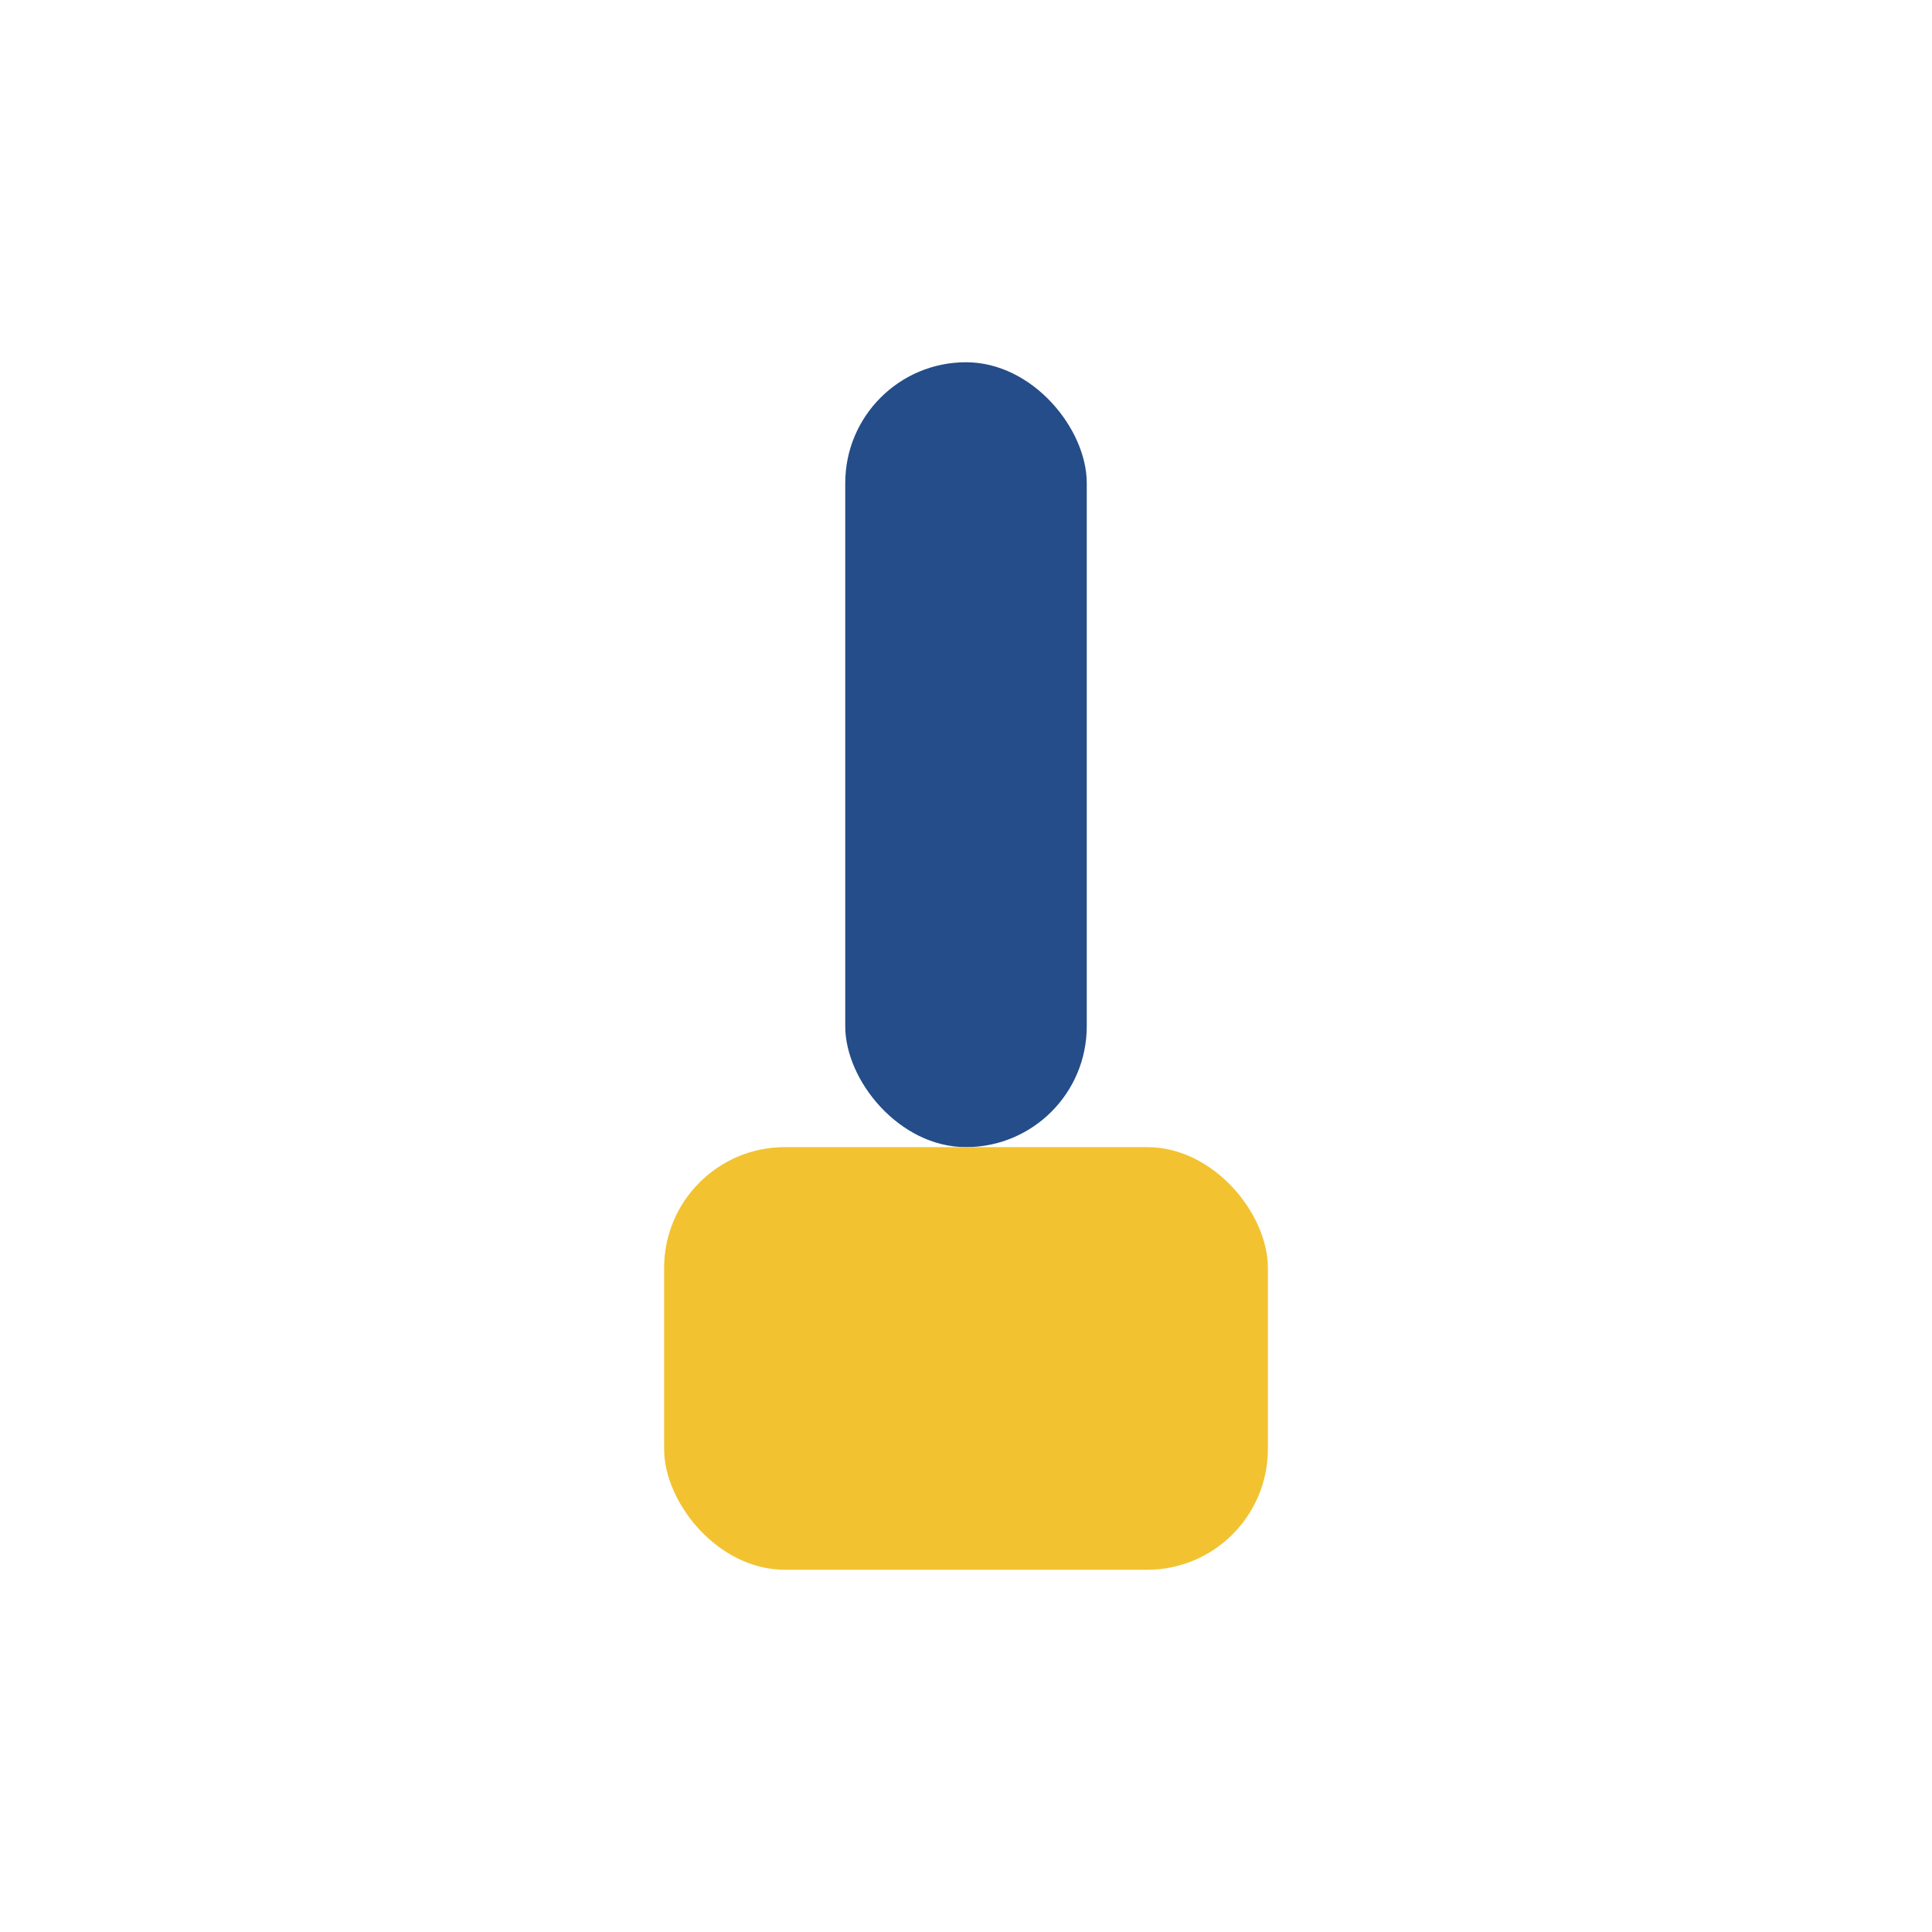
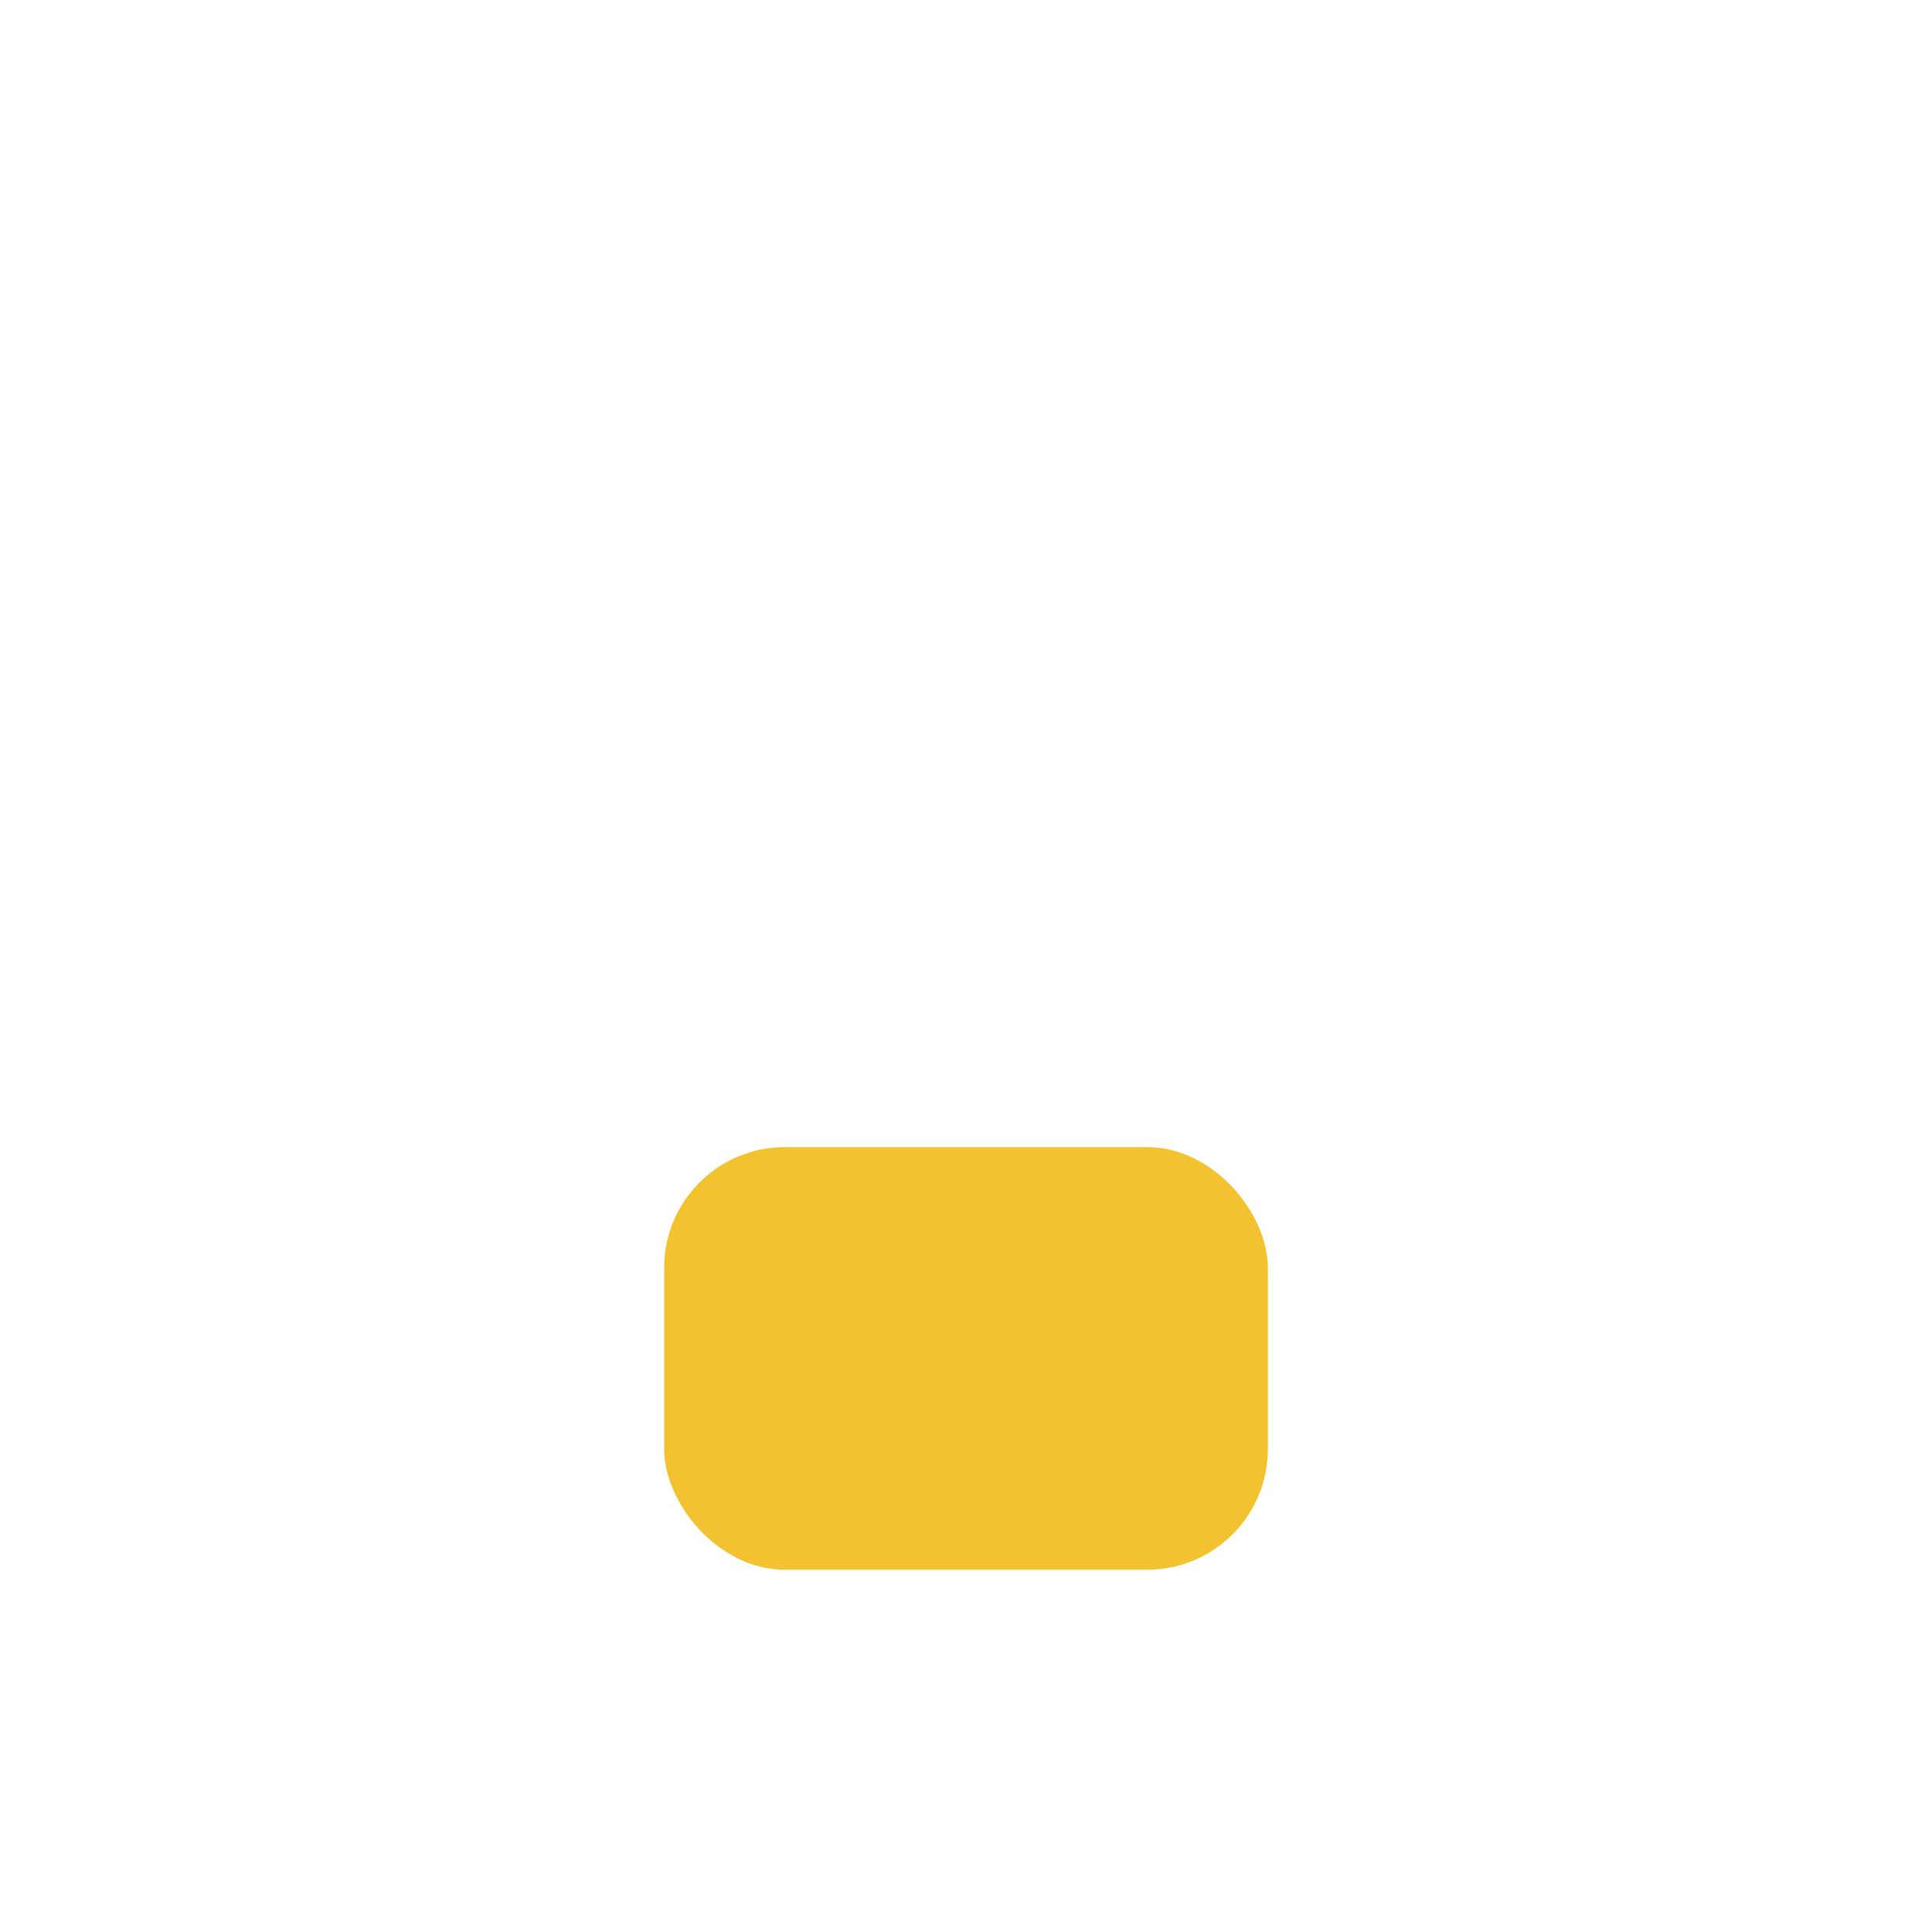
<svg xmlns="http://www.w3.org/2000/svg" width="32" height="32" viewBox="0 0 32 32">
-   <rect x="14" y="6" width="4" height="13" rx="2" fill="#244D89" />
  <rect x="11" y="19" width="10" height="7" rx="2" fill="#F2C230" />
</svg>